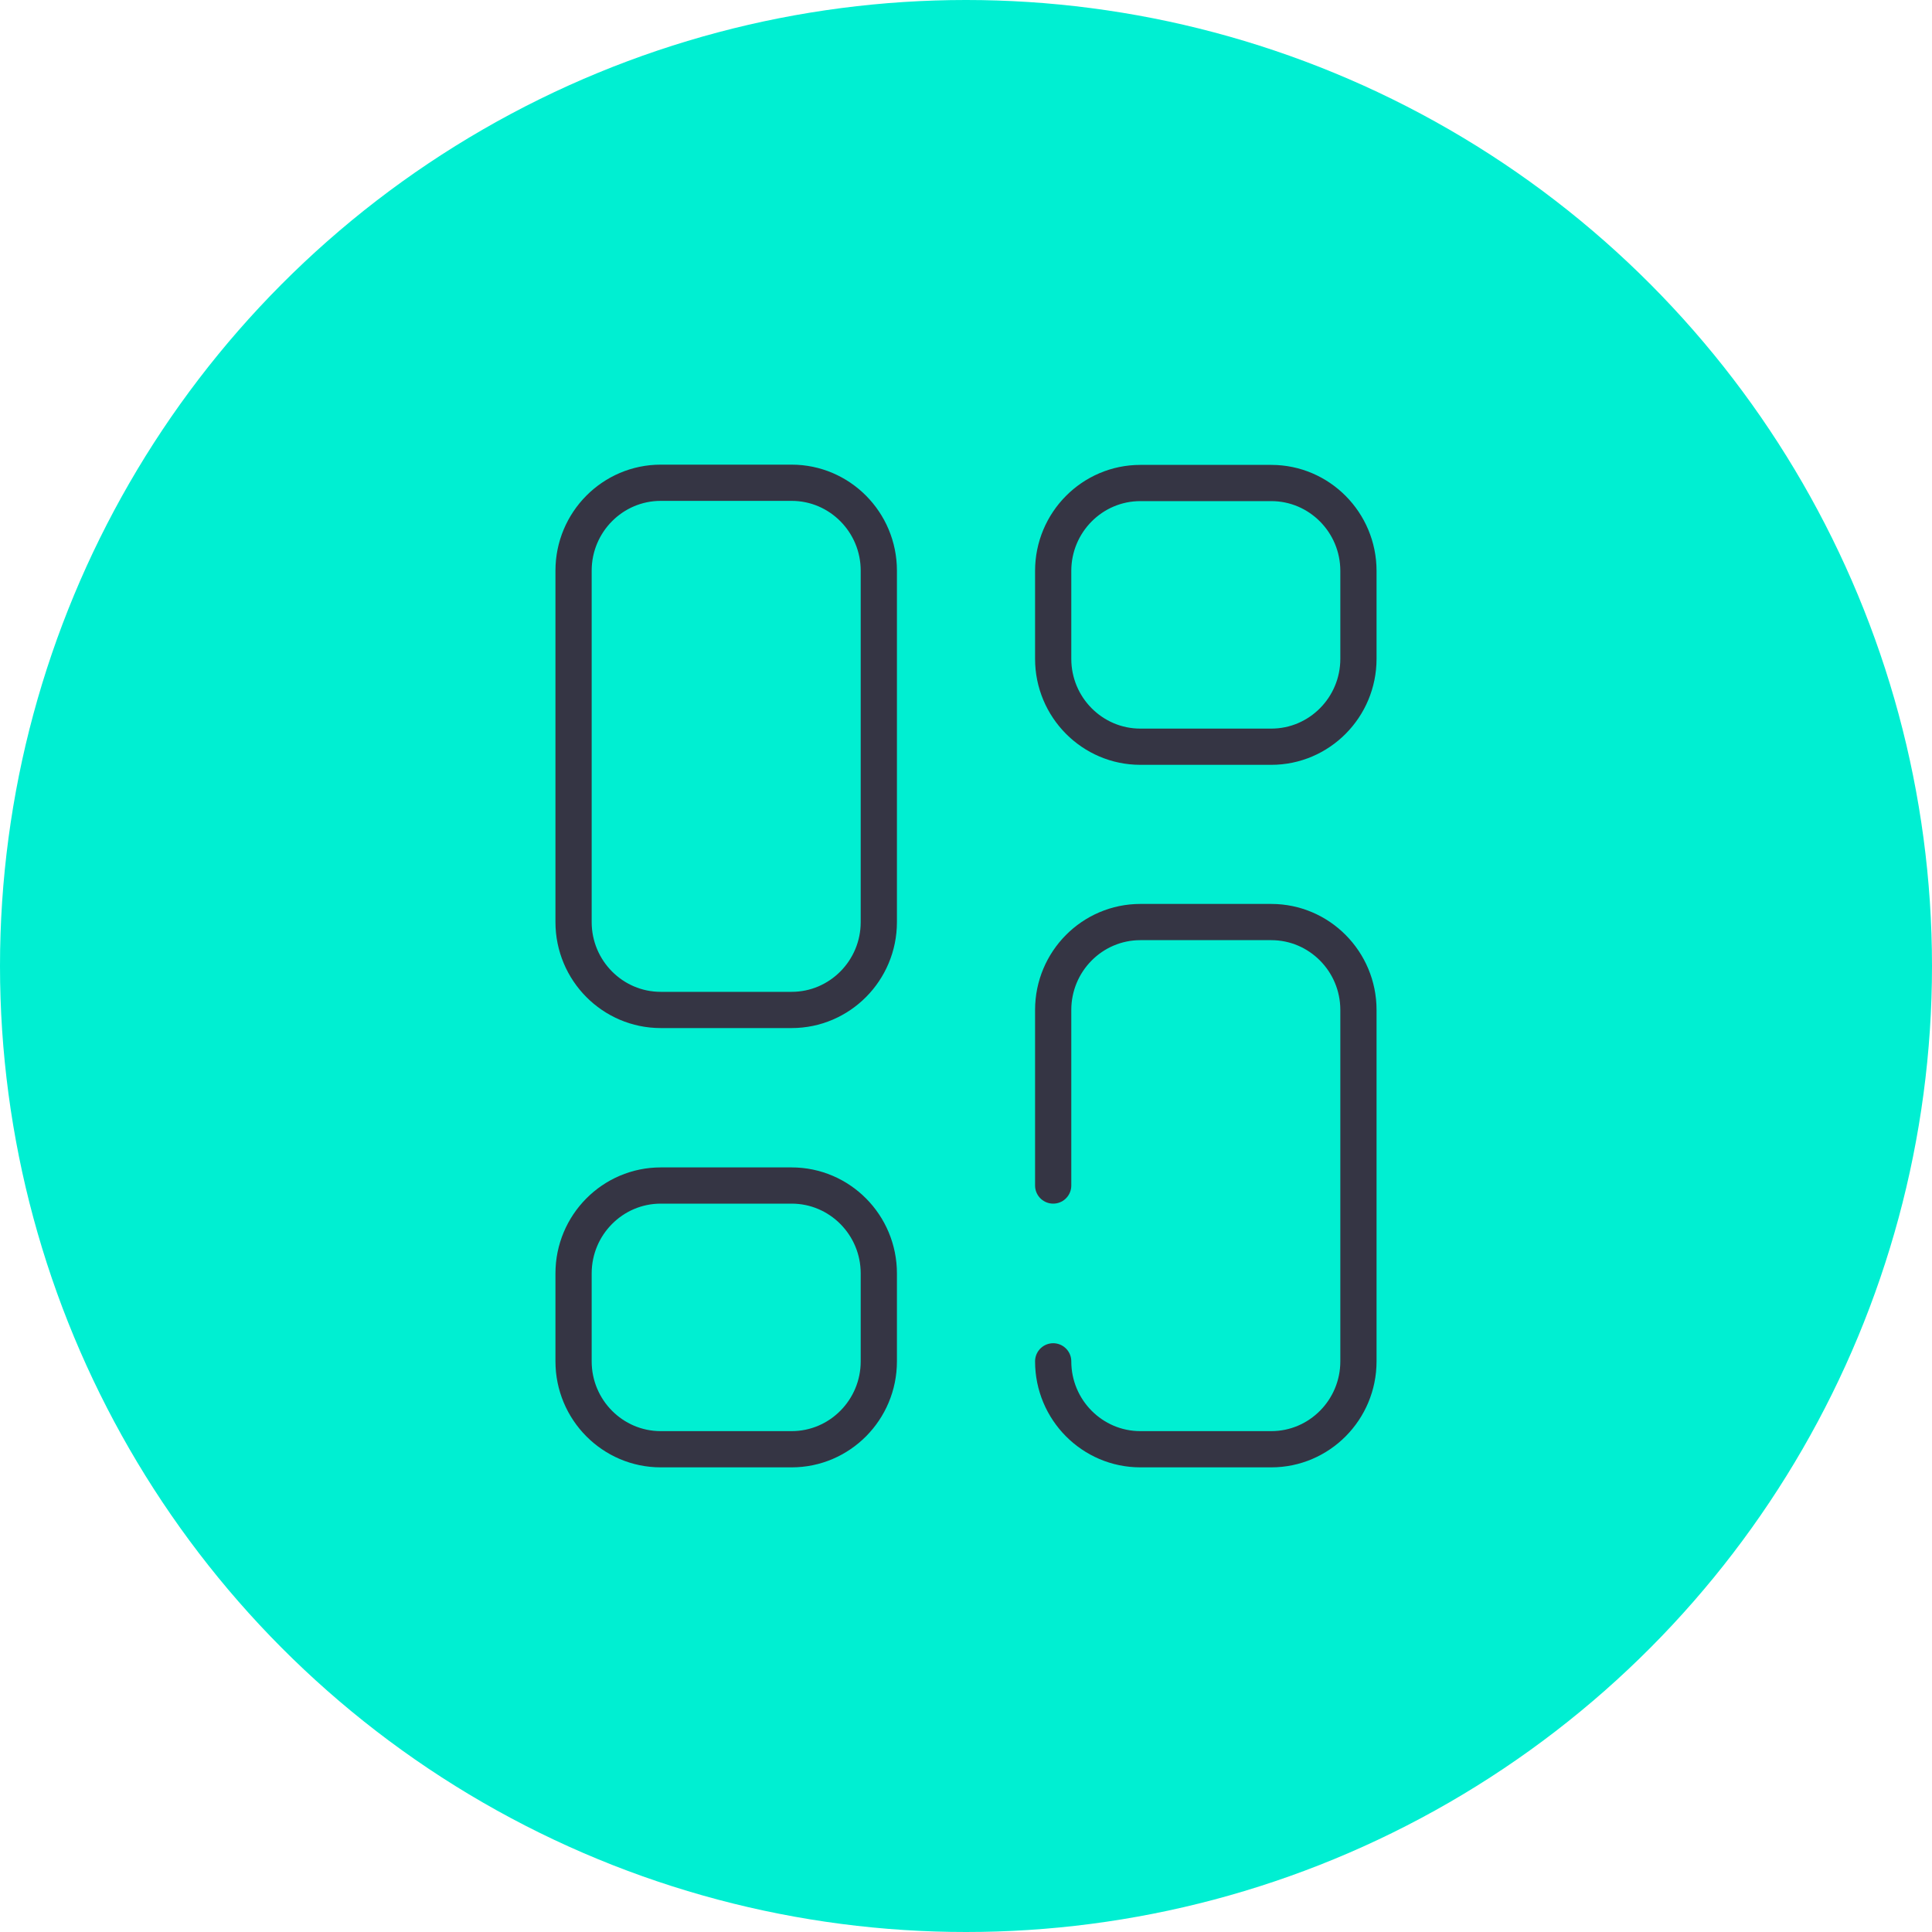
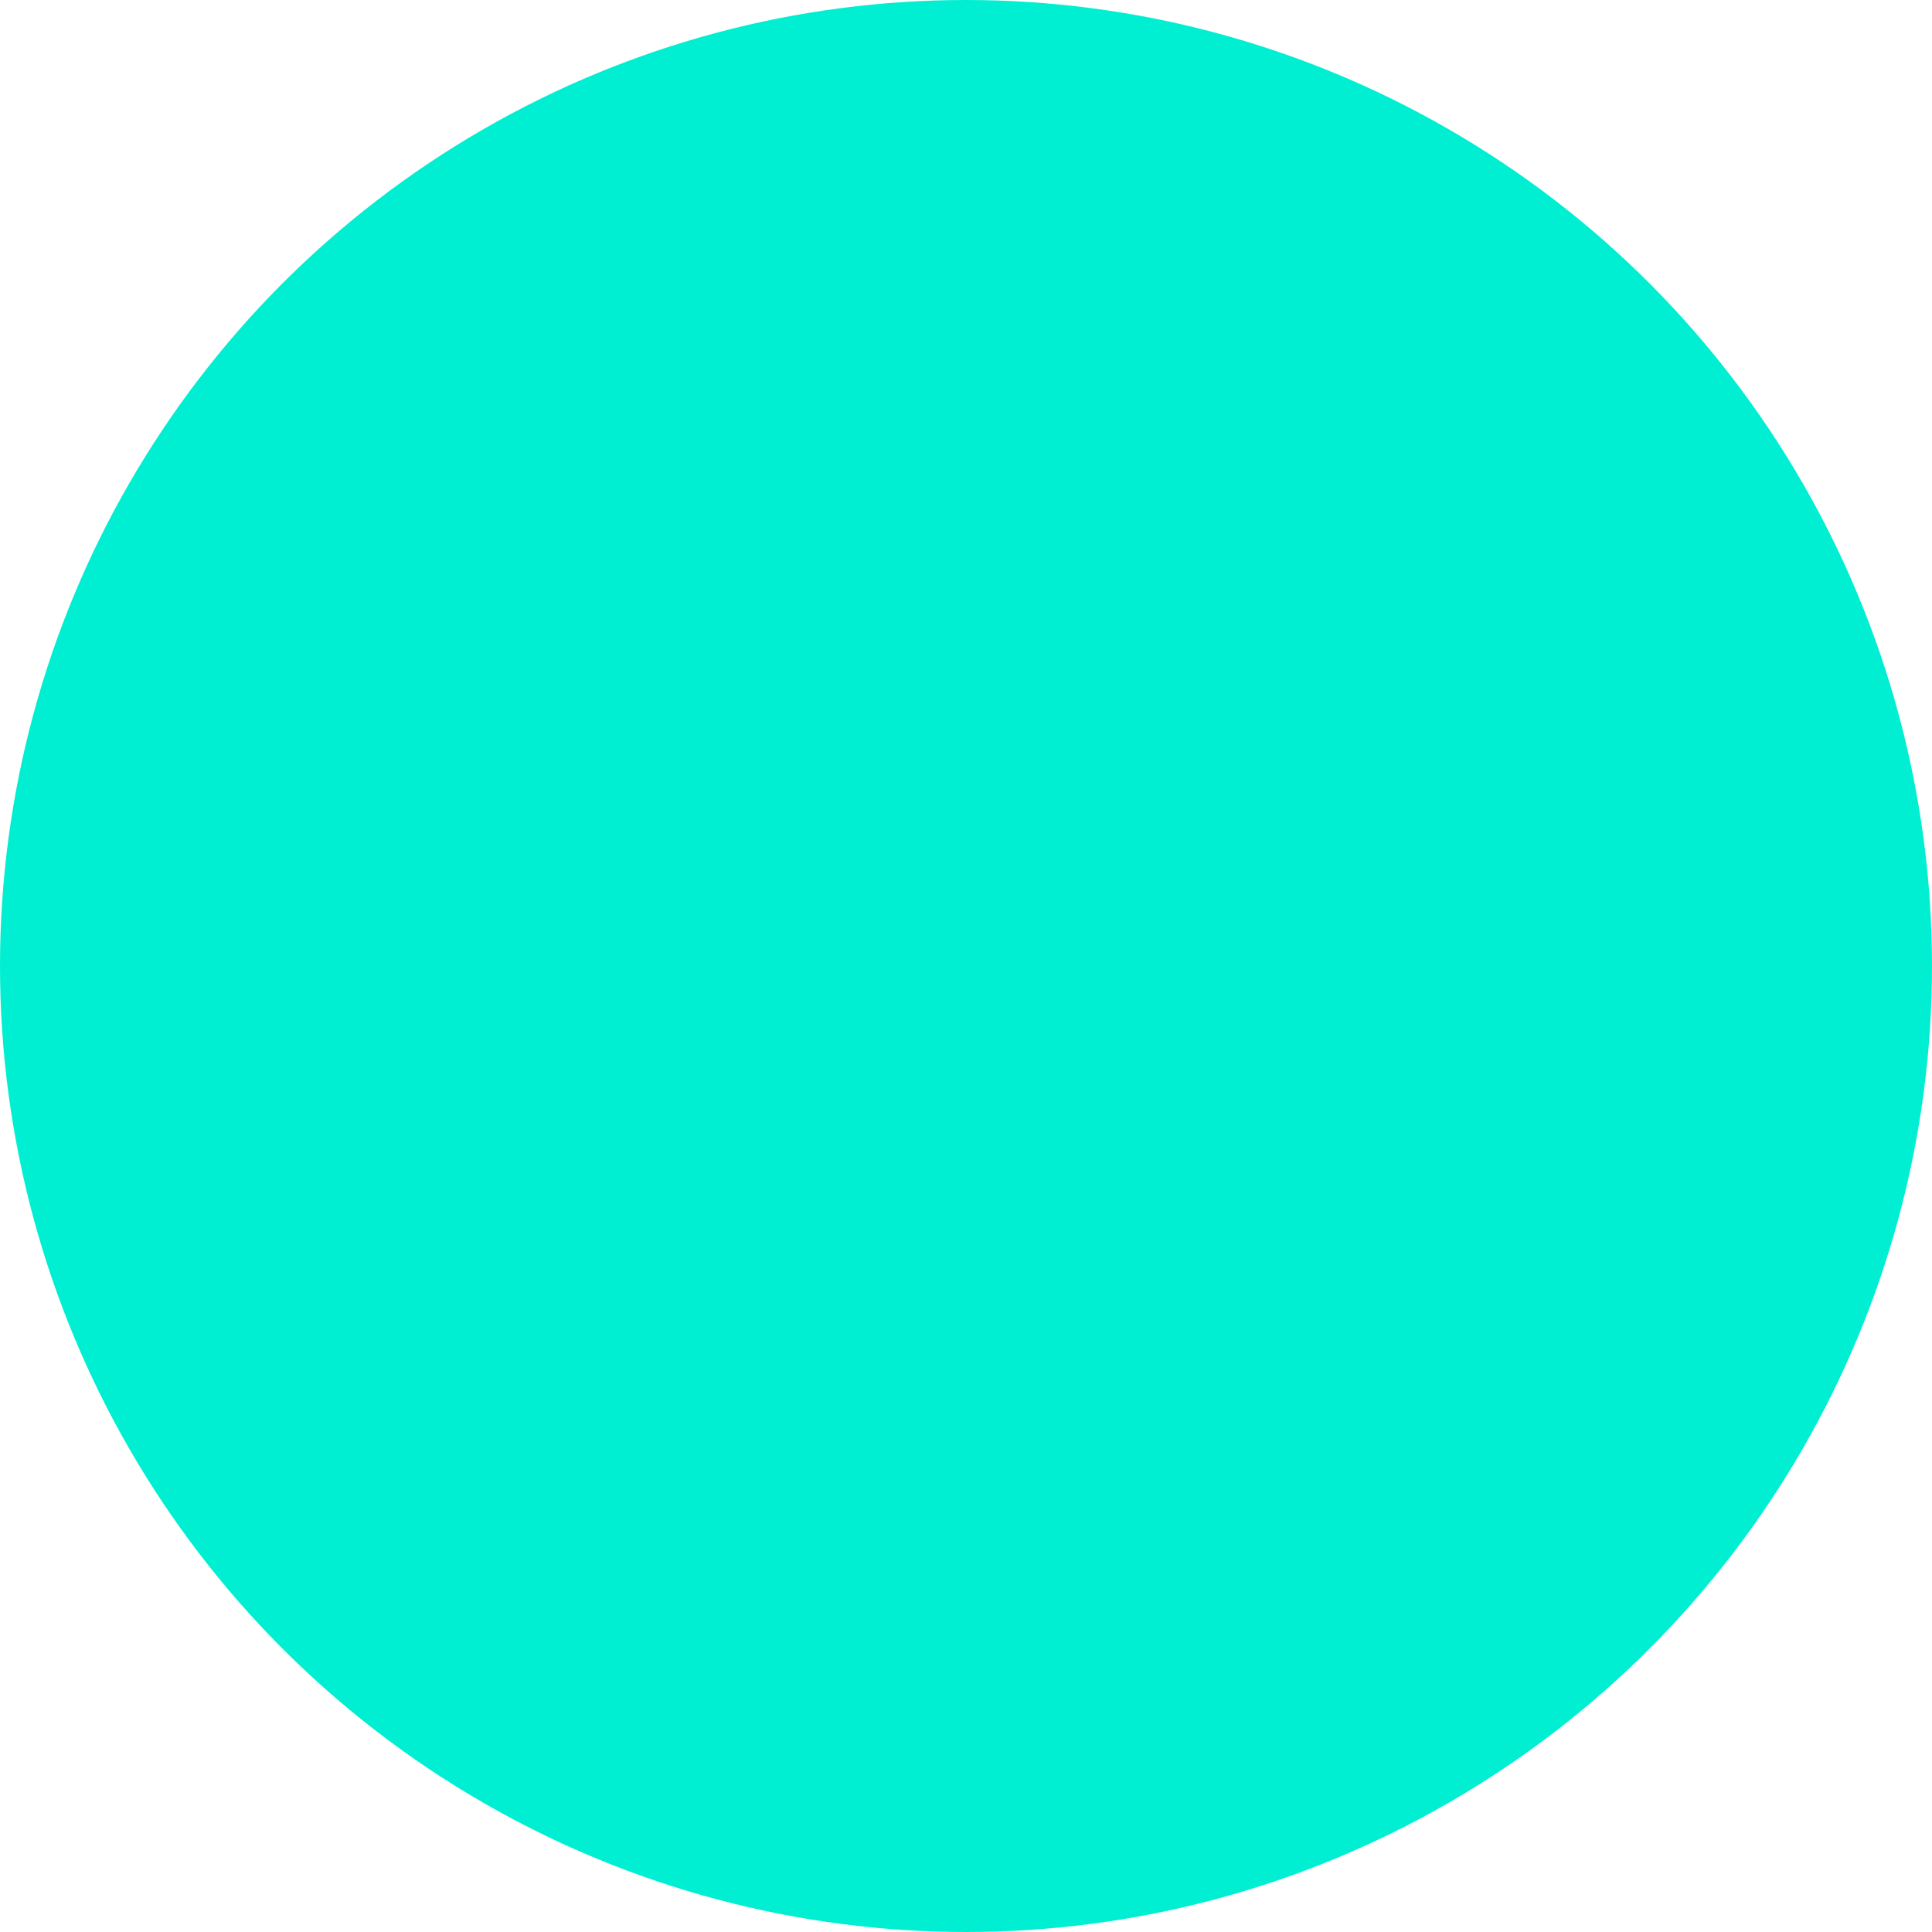
<svg xmlns="http://www.w3.org/2000/svg" id="Layer_2" data-name="Layer 2" viewBox="0 0 80 80">
  <defs>
    <style>
      .cls-1 {
        fill: none;
        stroke: #353544;
        stroke-linecap: round;
        stroke-linejoin: round;
        stroke-width: 1.5px;
      }

      .cls-2 {
        fill: #00efd2;
      }
    </style>
  </defs>
  <g id="Layer_1-2" data-name="Layer 1">
    <g>
      <circle class="cls-2" cx="40" cy="40" r="40" />
-       <path class="cls-1" d="M47.22,20h5.42c1.99,0,3.61,1.63,3.61,3.64v3.64c0,2.01-1.62,3.64-3.61,3.64h-5.42c-1.99,0-3.61-1.63-3.61-3.64v-3.64c0-2.01,1.62-3.64,3.61-3.64ZM27.36,49.09h5.42c1.99,0,3.61,1.63,3.61,3.64v3.64c0,2.01-1.62,3.64-3.61,3.64h-5.42c-1.99,0-3.61-1.63-3.61-3.64v-3.64c0-2.01,1.62-3.64,3.61-3.64ZM43.61,49.09v-7.27c0-2.01,1.62-3.64,3.61-3.64h5.42c1.99,0,3.61,1.63,3.61,3.64v14.55c0,2.01-1.62,3.64-3.61,3.64h-5.42c-1.99,0-3.61-1.63-3.61-3.64M32.78,41.82h-5.42c-1.99,0-3.61-1.63-3.61-3.64v-14.55c0-2.01,1.62-3.64,3.61-3.64h5.42c1.99,0,3.61,1.63,3.61,3.64v14.55c0,2.01-1.62,3.64-3.61,3.64Z" />
    </g>
  </g>
</svg>